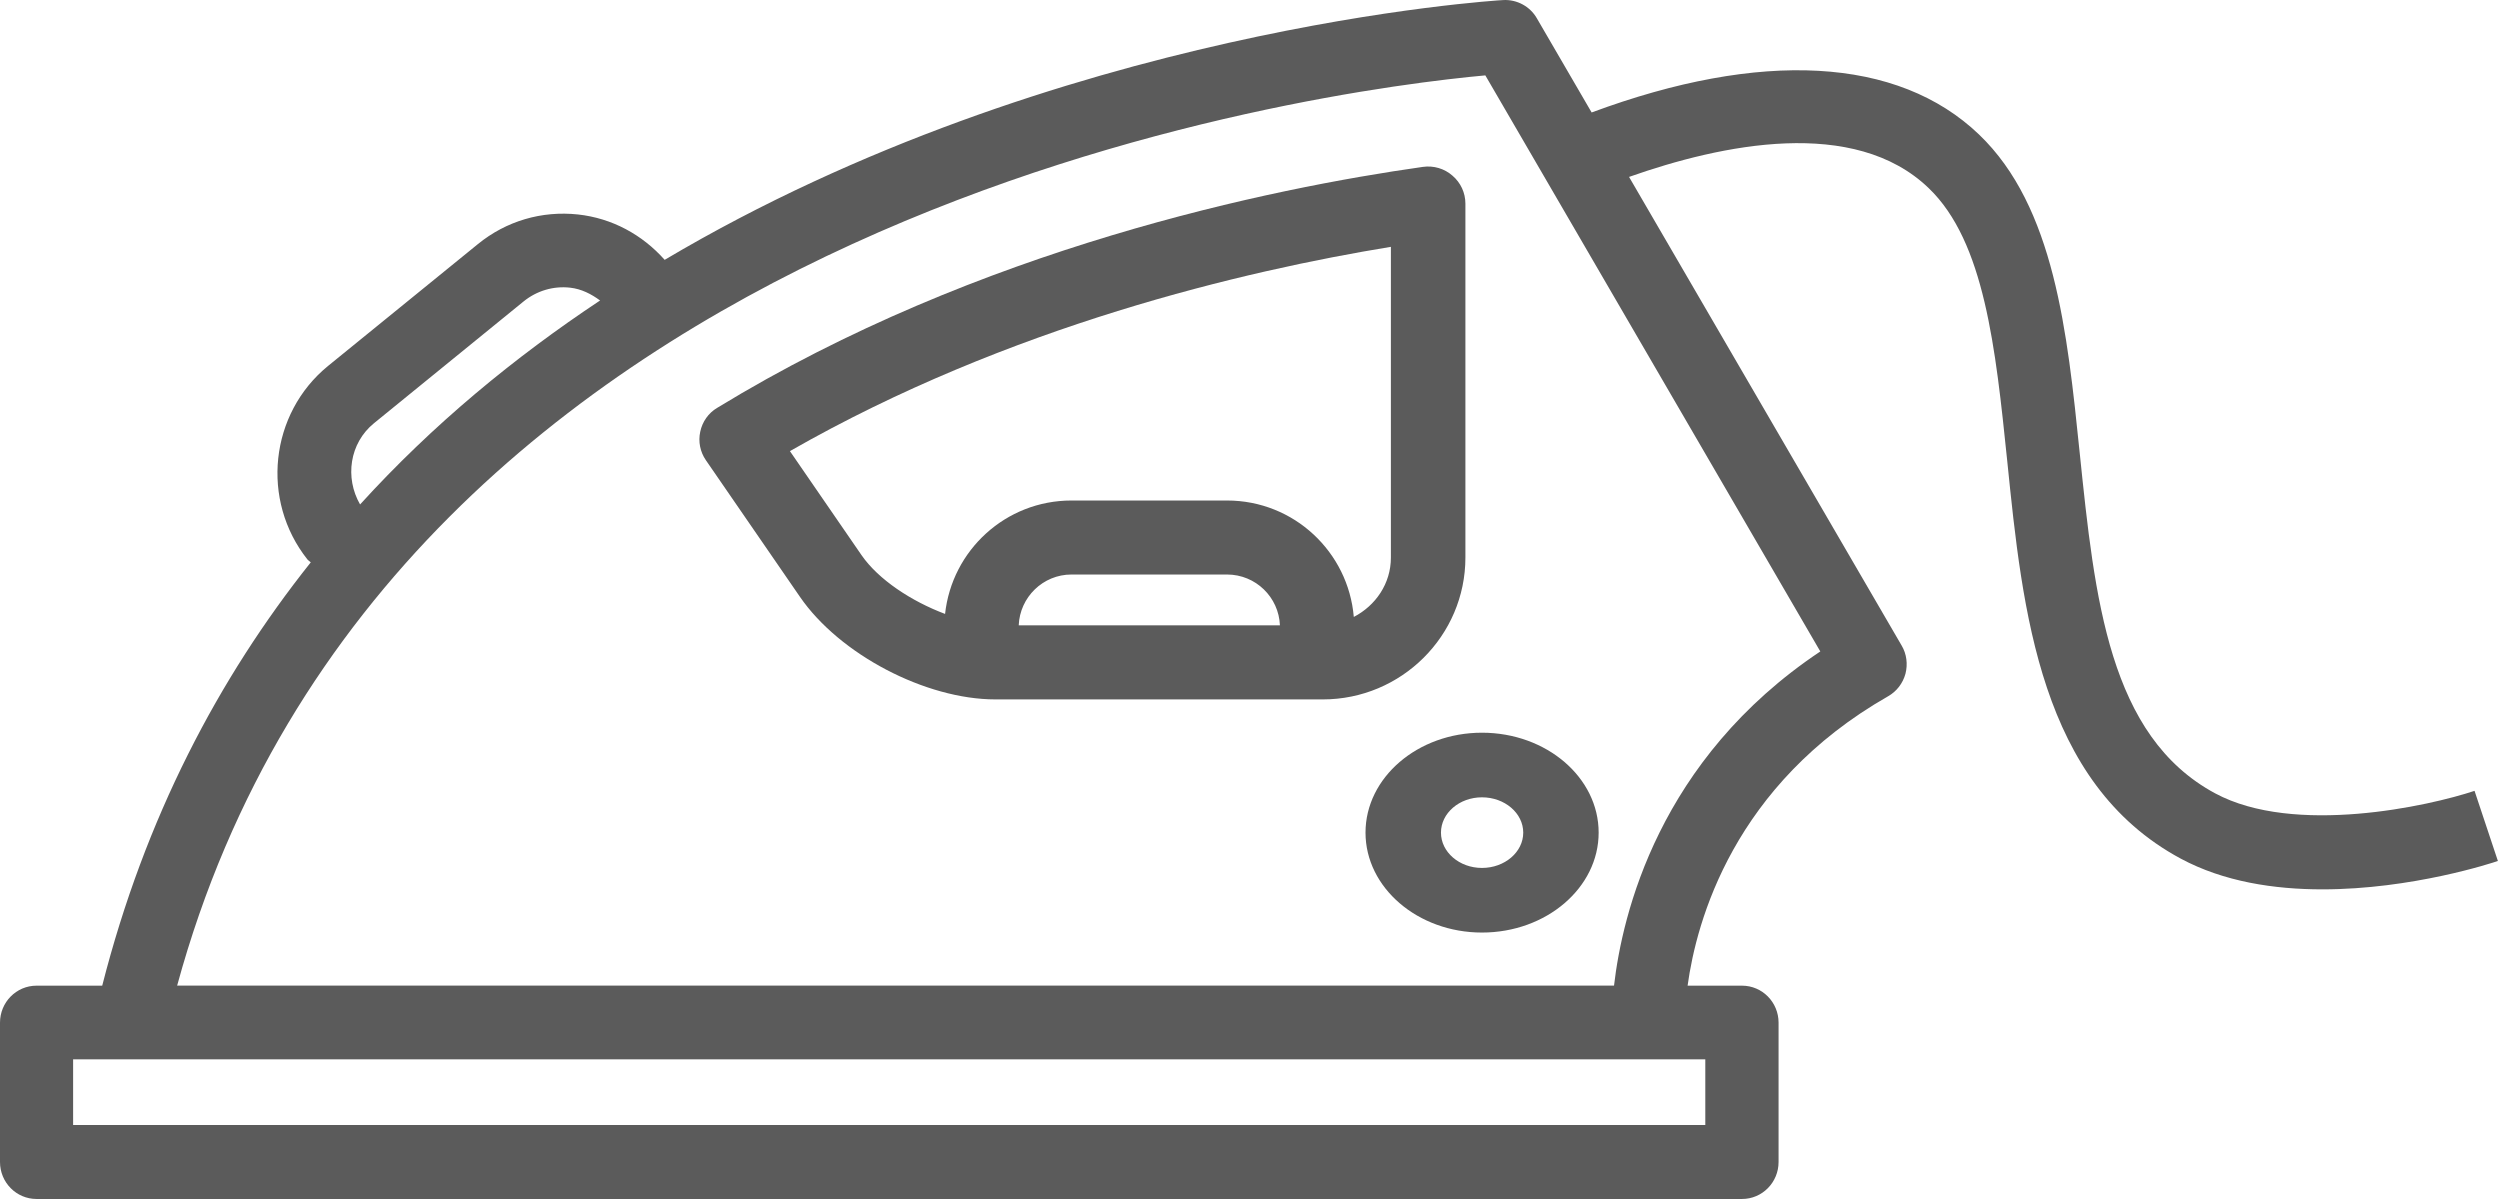
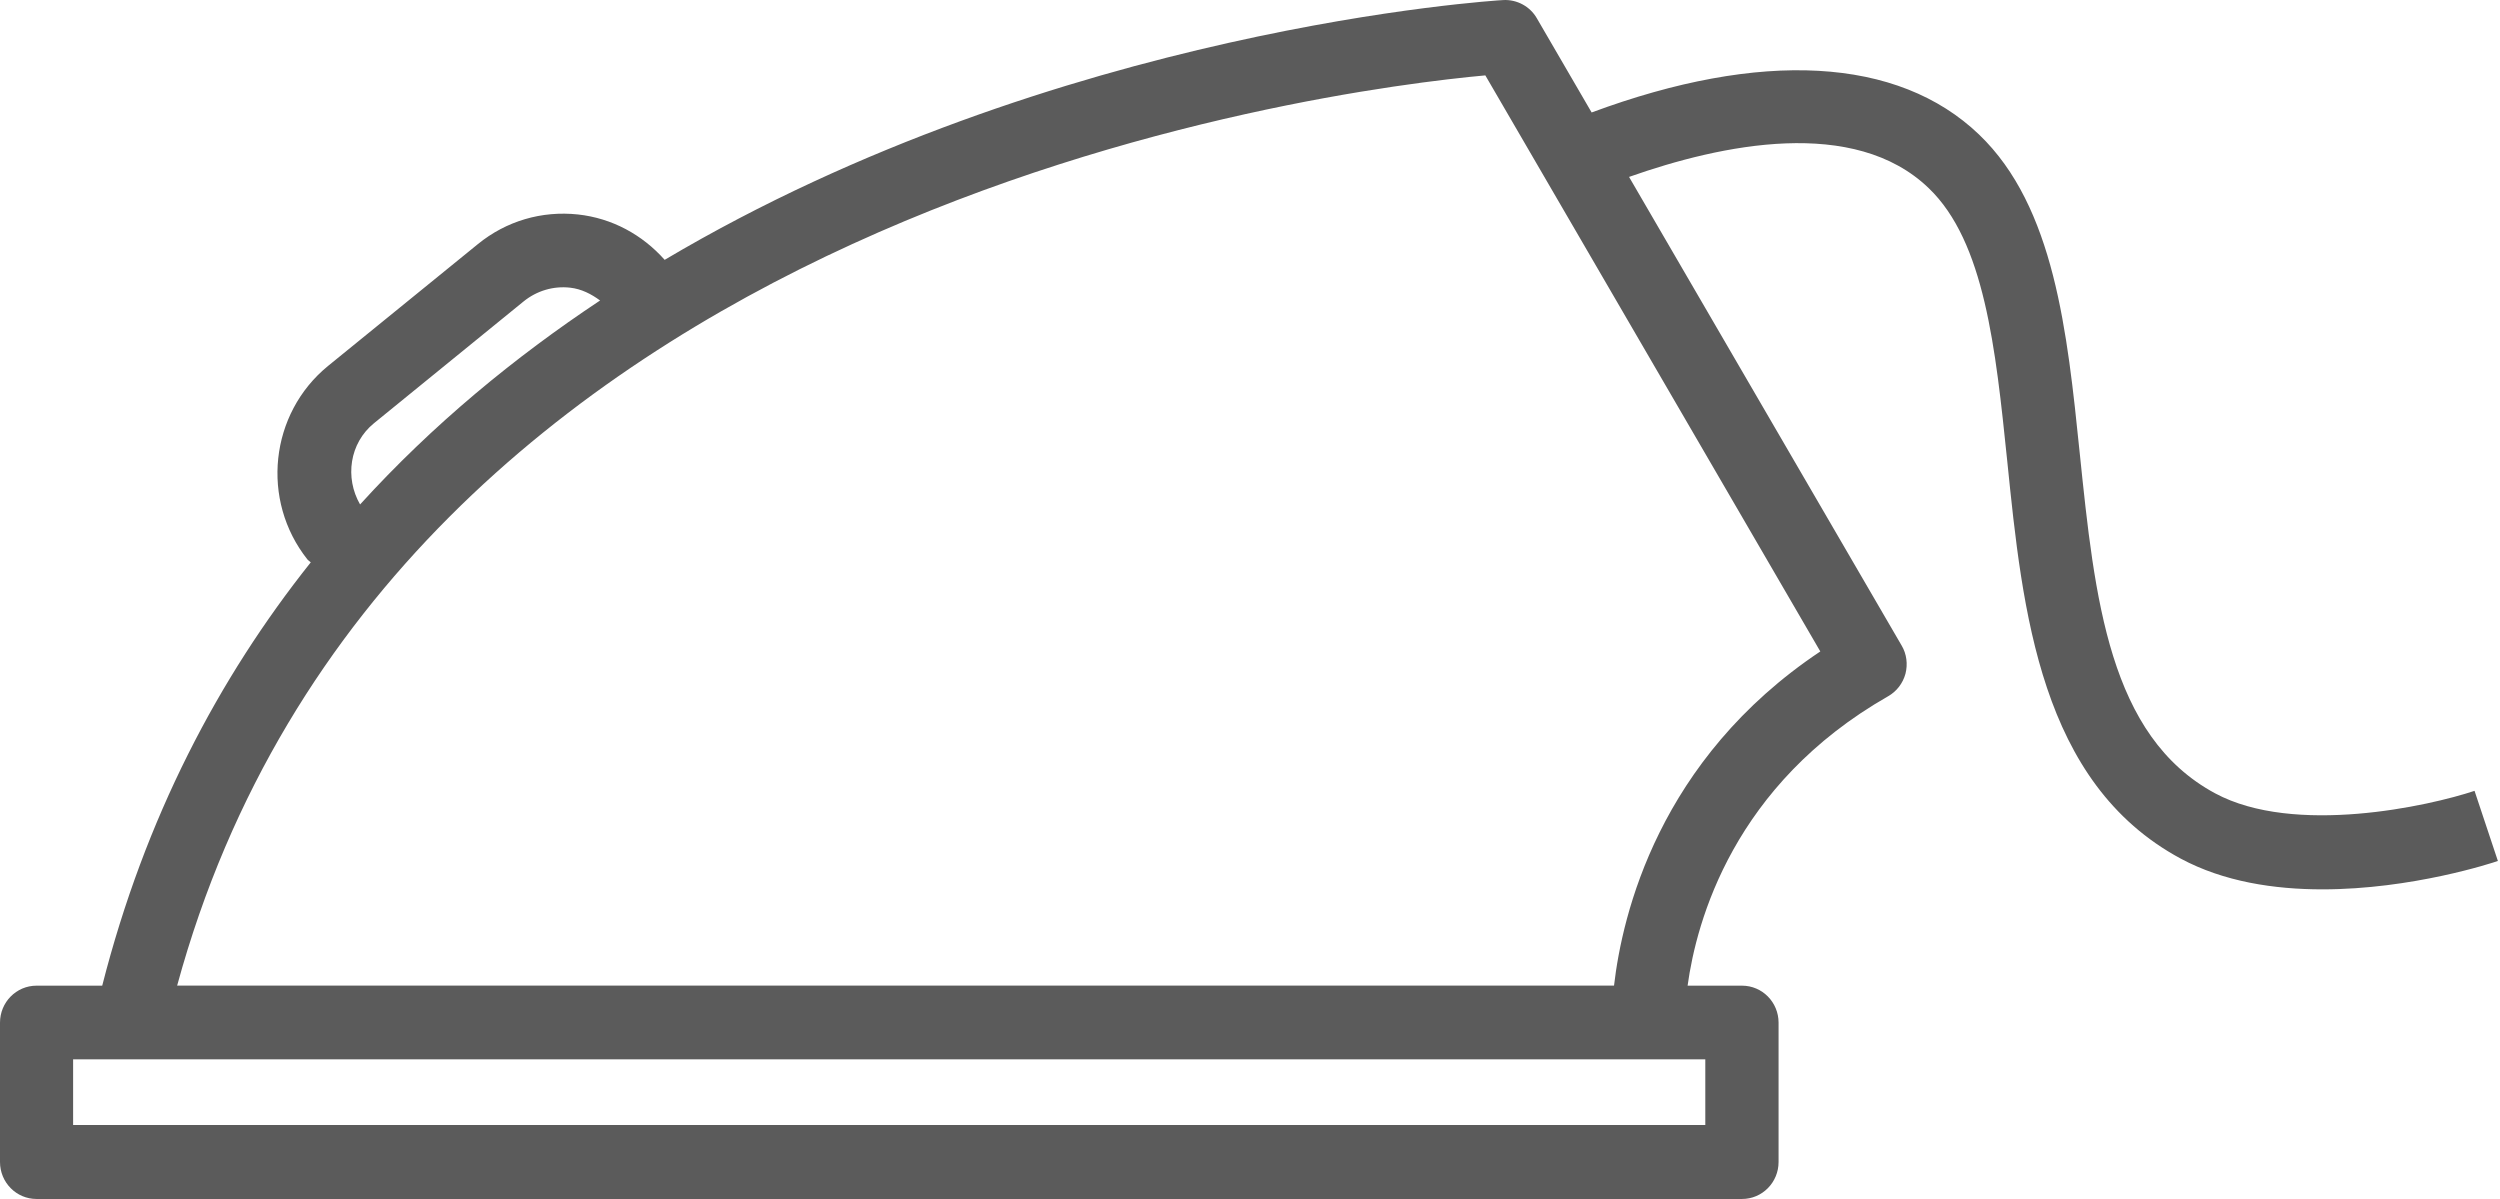
<svg xmlns="http://www.w3.org/2000/svg" width="98" height="47" viewBox="0 0 98 47" fill="none">
-   <path d="M57.444 21.855V7.982C57.444 7.562 57.26 7.161 56.938 6.887C56.622 6.607 56.197 6.483 55.778 6.542C49.854 7.382 38.38 9.716 28.112 15.989C27.771 16.191 27.531 16.53 27.449 16.925C27.365 17.311 27.446 17.715 27.671 18.041L31.359 23.397C32.91 25.651 36.278 27.417 39.024 27.417H51.853C54.936 27.417 57.444 24.921 57.444 21.855ZM39.934 24.513C39.978 23.413 40.882 22.521 42.001 22.521H48.1C49.226 22.521 50.129 23.413 50.173 24.513H39.934ZM54.523 21.855C54.523 22.881 53.923 23.739 53.069 24.184C52.853 21.638 50.724 19.62 48.1 19.62H42.001C39.421 19.62 37.316 21.573 37.047 24.066C35.731 23.571 34.436 22.723 33.77 21.759L30.965 17.684C39.54 12.778 48.806 10.611 54.523 9.676V21.855Z" fill="#5B5B5B" />
-   <path d="M53.528 32.639C53.528 34.797 55.577 36.556 58.093 36.556C60.62 36.556 62.667 34.797 62.667 32.639C62.667 30.478 60.62 28.722 58.093 28.722C55.577 28.722 53.528 30.478 53.528 32.639ZM58.093 31.255C58.986 31.255 59.711 31.876 59.711 32.639C59.711 33.401 58.986 34.023 58.093 34.023C57.206 34.023 56.486 33.401 56.486 32.639C56.486 31.876 57.206 31.255 58.093 31.255Z" fill="#5B5B5B" />
  <path d="M97.002 31.001C95.229 31.593 89.942 32.774 86.83 31.097C82.669 28.853 82.114 23.464 81.525 17.758C81.037 13.016 80.537 8.109 77.579 5.274C74.396 2.224 69.02 1.951 62.392 4.409L60.241 0.711C59.971 0.246 59.462 -0.023 58.934 0.002C58.649 0.017 41.422 1.074 26.055 10.186C25.174 9.194 23.987 8.553 22.658 8.407C21.234 8.255 19.844 8.664 18.733 9.569L12.863 14.342C10.571 16.211 10.209 19.611 12.053 21.933C12.09 21.976 12.142 22.001 12.182 22.044C8.564 26.585 5.686 32.055 4.007 38.638H1.433C0.641 38.638 0 39.286 0 40.089V45.55C0 46.352 0.641 47 1.433 47H68.287C69.079 47 69.72 46.352 69.72 45.55V40.089C69.72 39.286 69.079 38.638 68.287 38.638H66.154C66.501 36.103 67.959 30.75 74.013 27.294C74.347 27.105 74.593 26.786 74.694 26.411C74.789 26.042 74.743 25.636 74.544 25.305L63.859 6.935C67.489 5.655 72.687 4.564 75.605 7.375C77.796 9.476 78.226 13.645 78.683 18.064C79.285 23.984 79.975 30.691 85.483 33.657C87.171 34.565 89.153 34.863 91.037 34.863C94.554 34.863 97.717 33.822 97.917 33.75L97.002 31.001ZM14.658 16.592L20.525 11.816C21.041 11.398 21.691 11.203 22.351 11.277C22.793 11.327 23.177 11.525 23.523 11.779C20.176 14.001 16.966 16.639 14.115 19.775C13.511 18.725 13.701 17.373 14.658 16.592ZM66.848 44.099H2.866V41.527H66.848V44.099ZM63.27 38.635H6.944C15.263 8.131 52.116 3.513 58.225 2.955L71.356 25.537C65.016 29.768 63.592 35.855 63.27 38.635Z" fill="#5B5B5B" />
</svg>